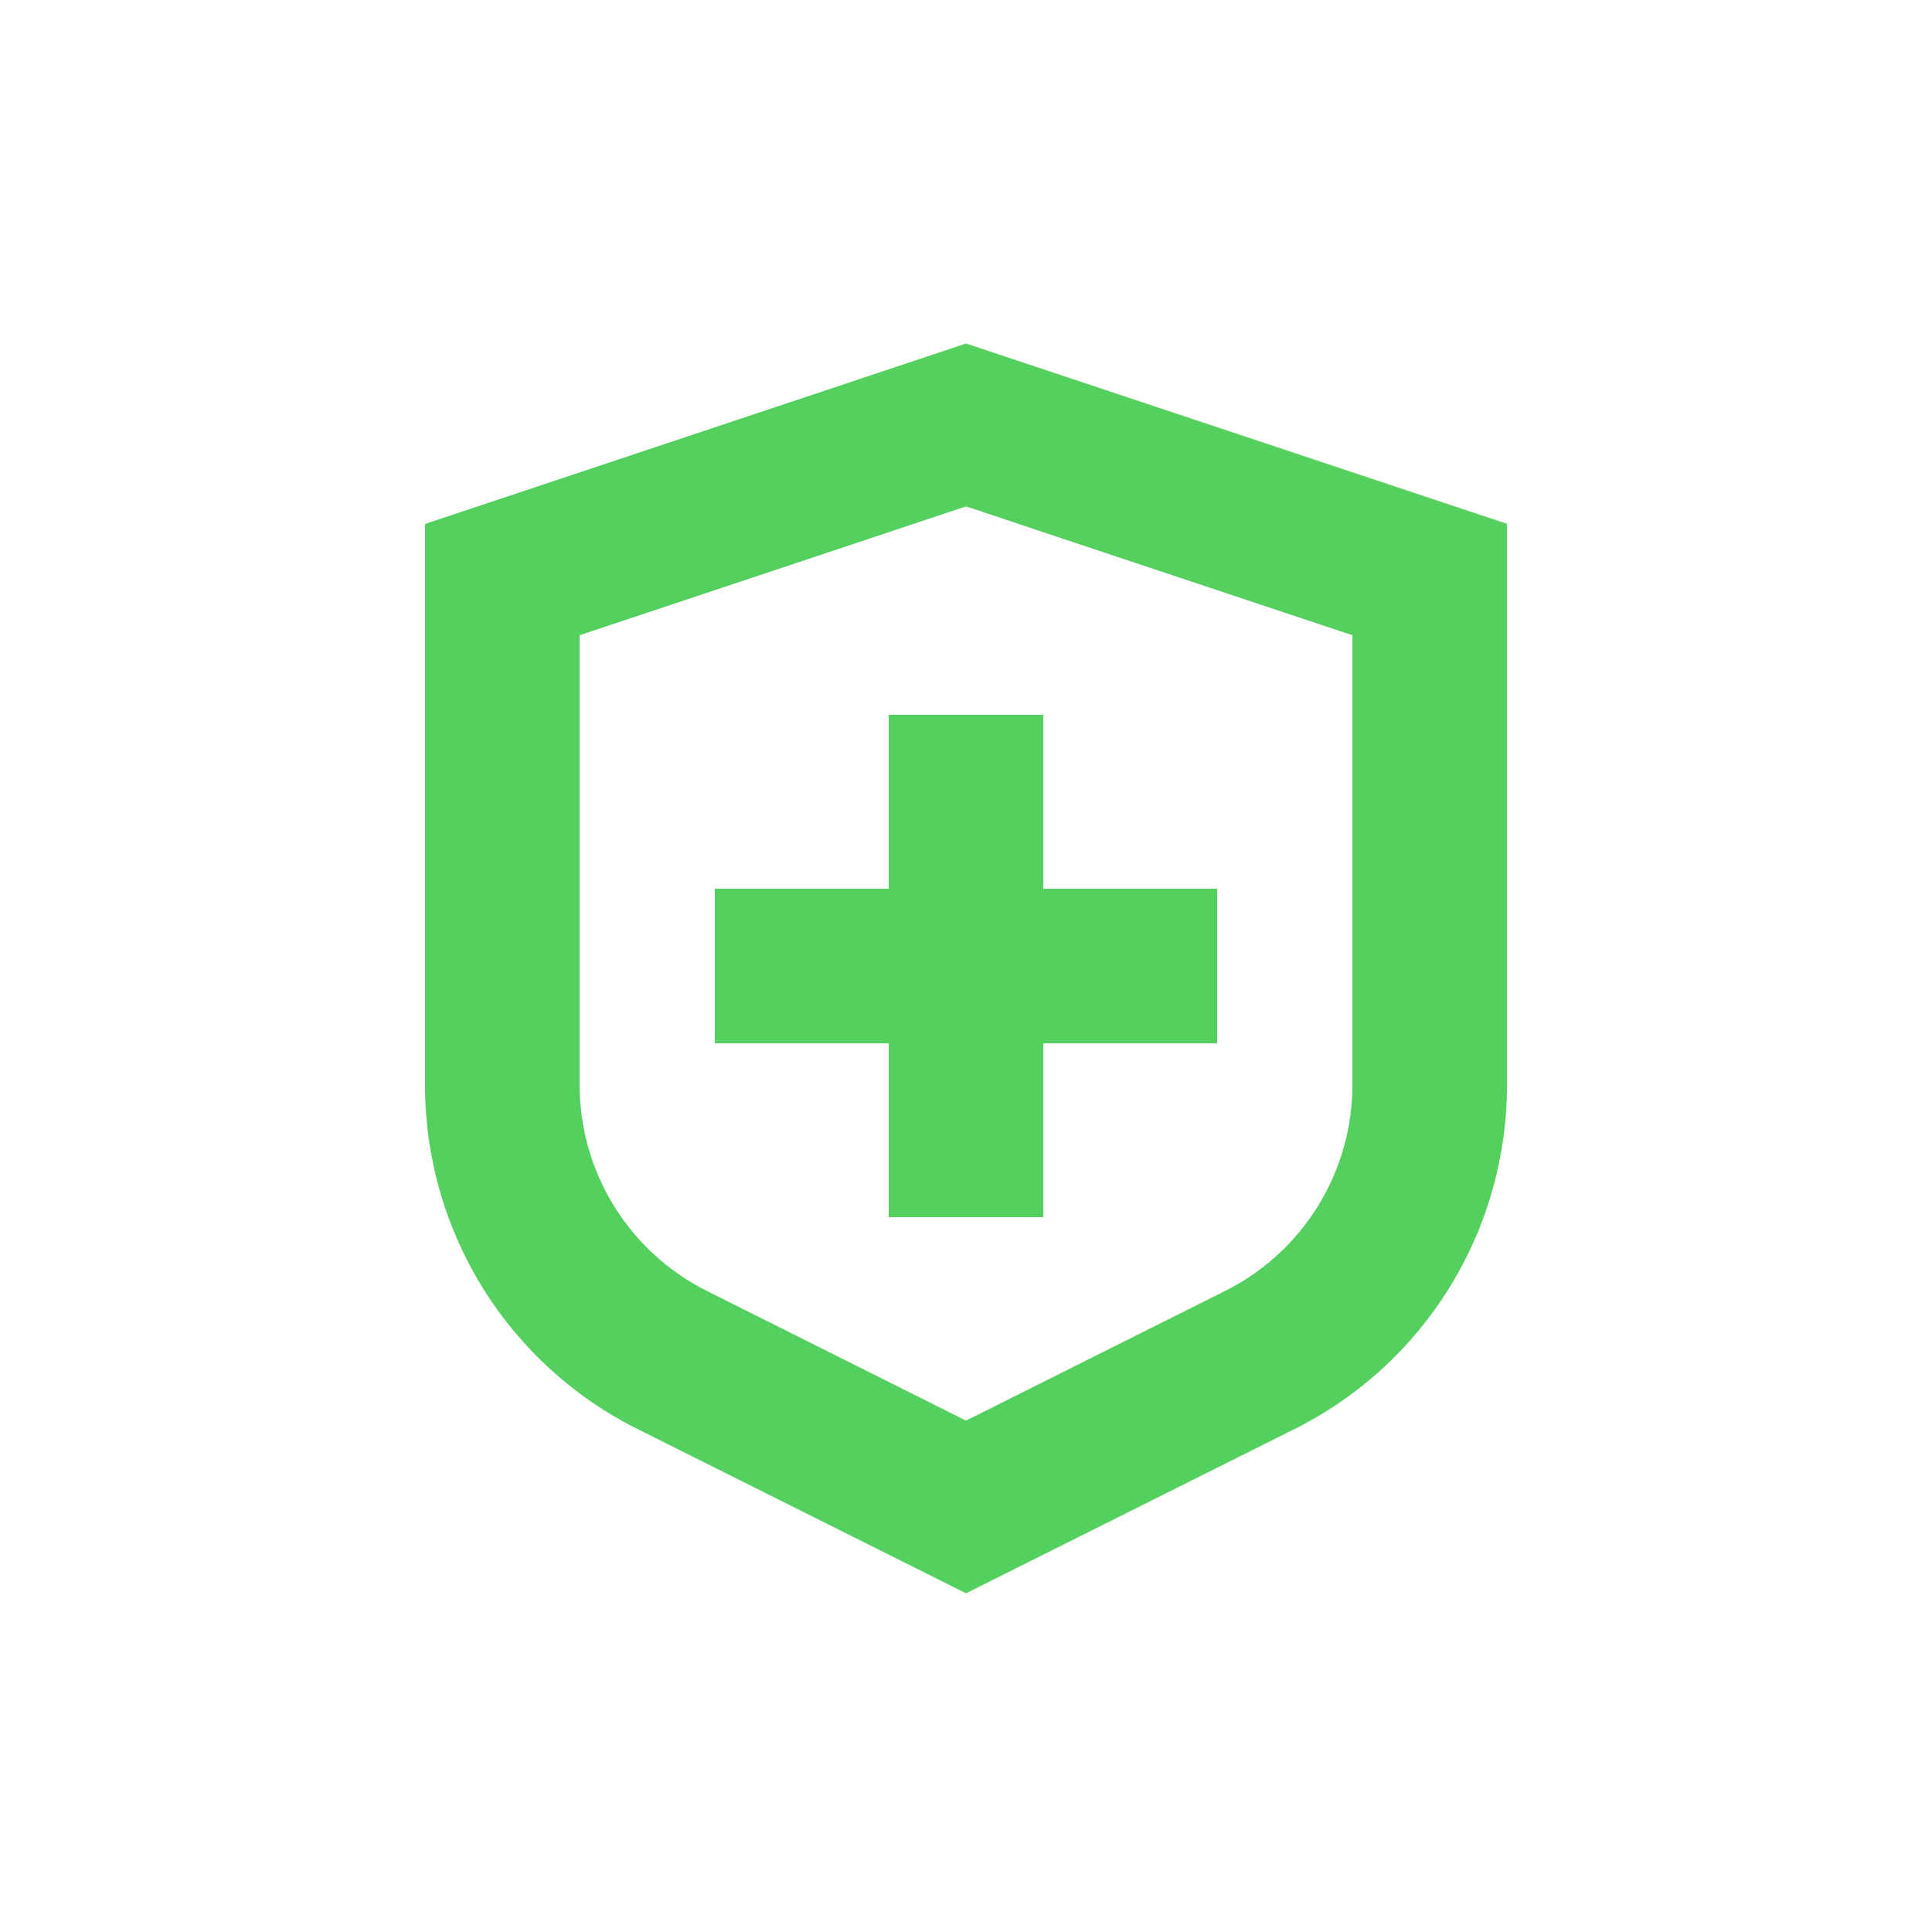
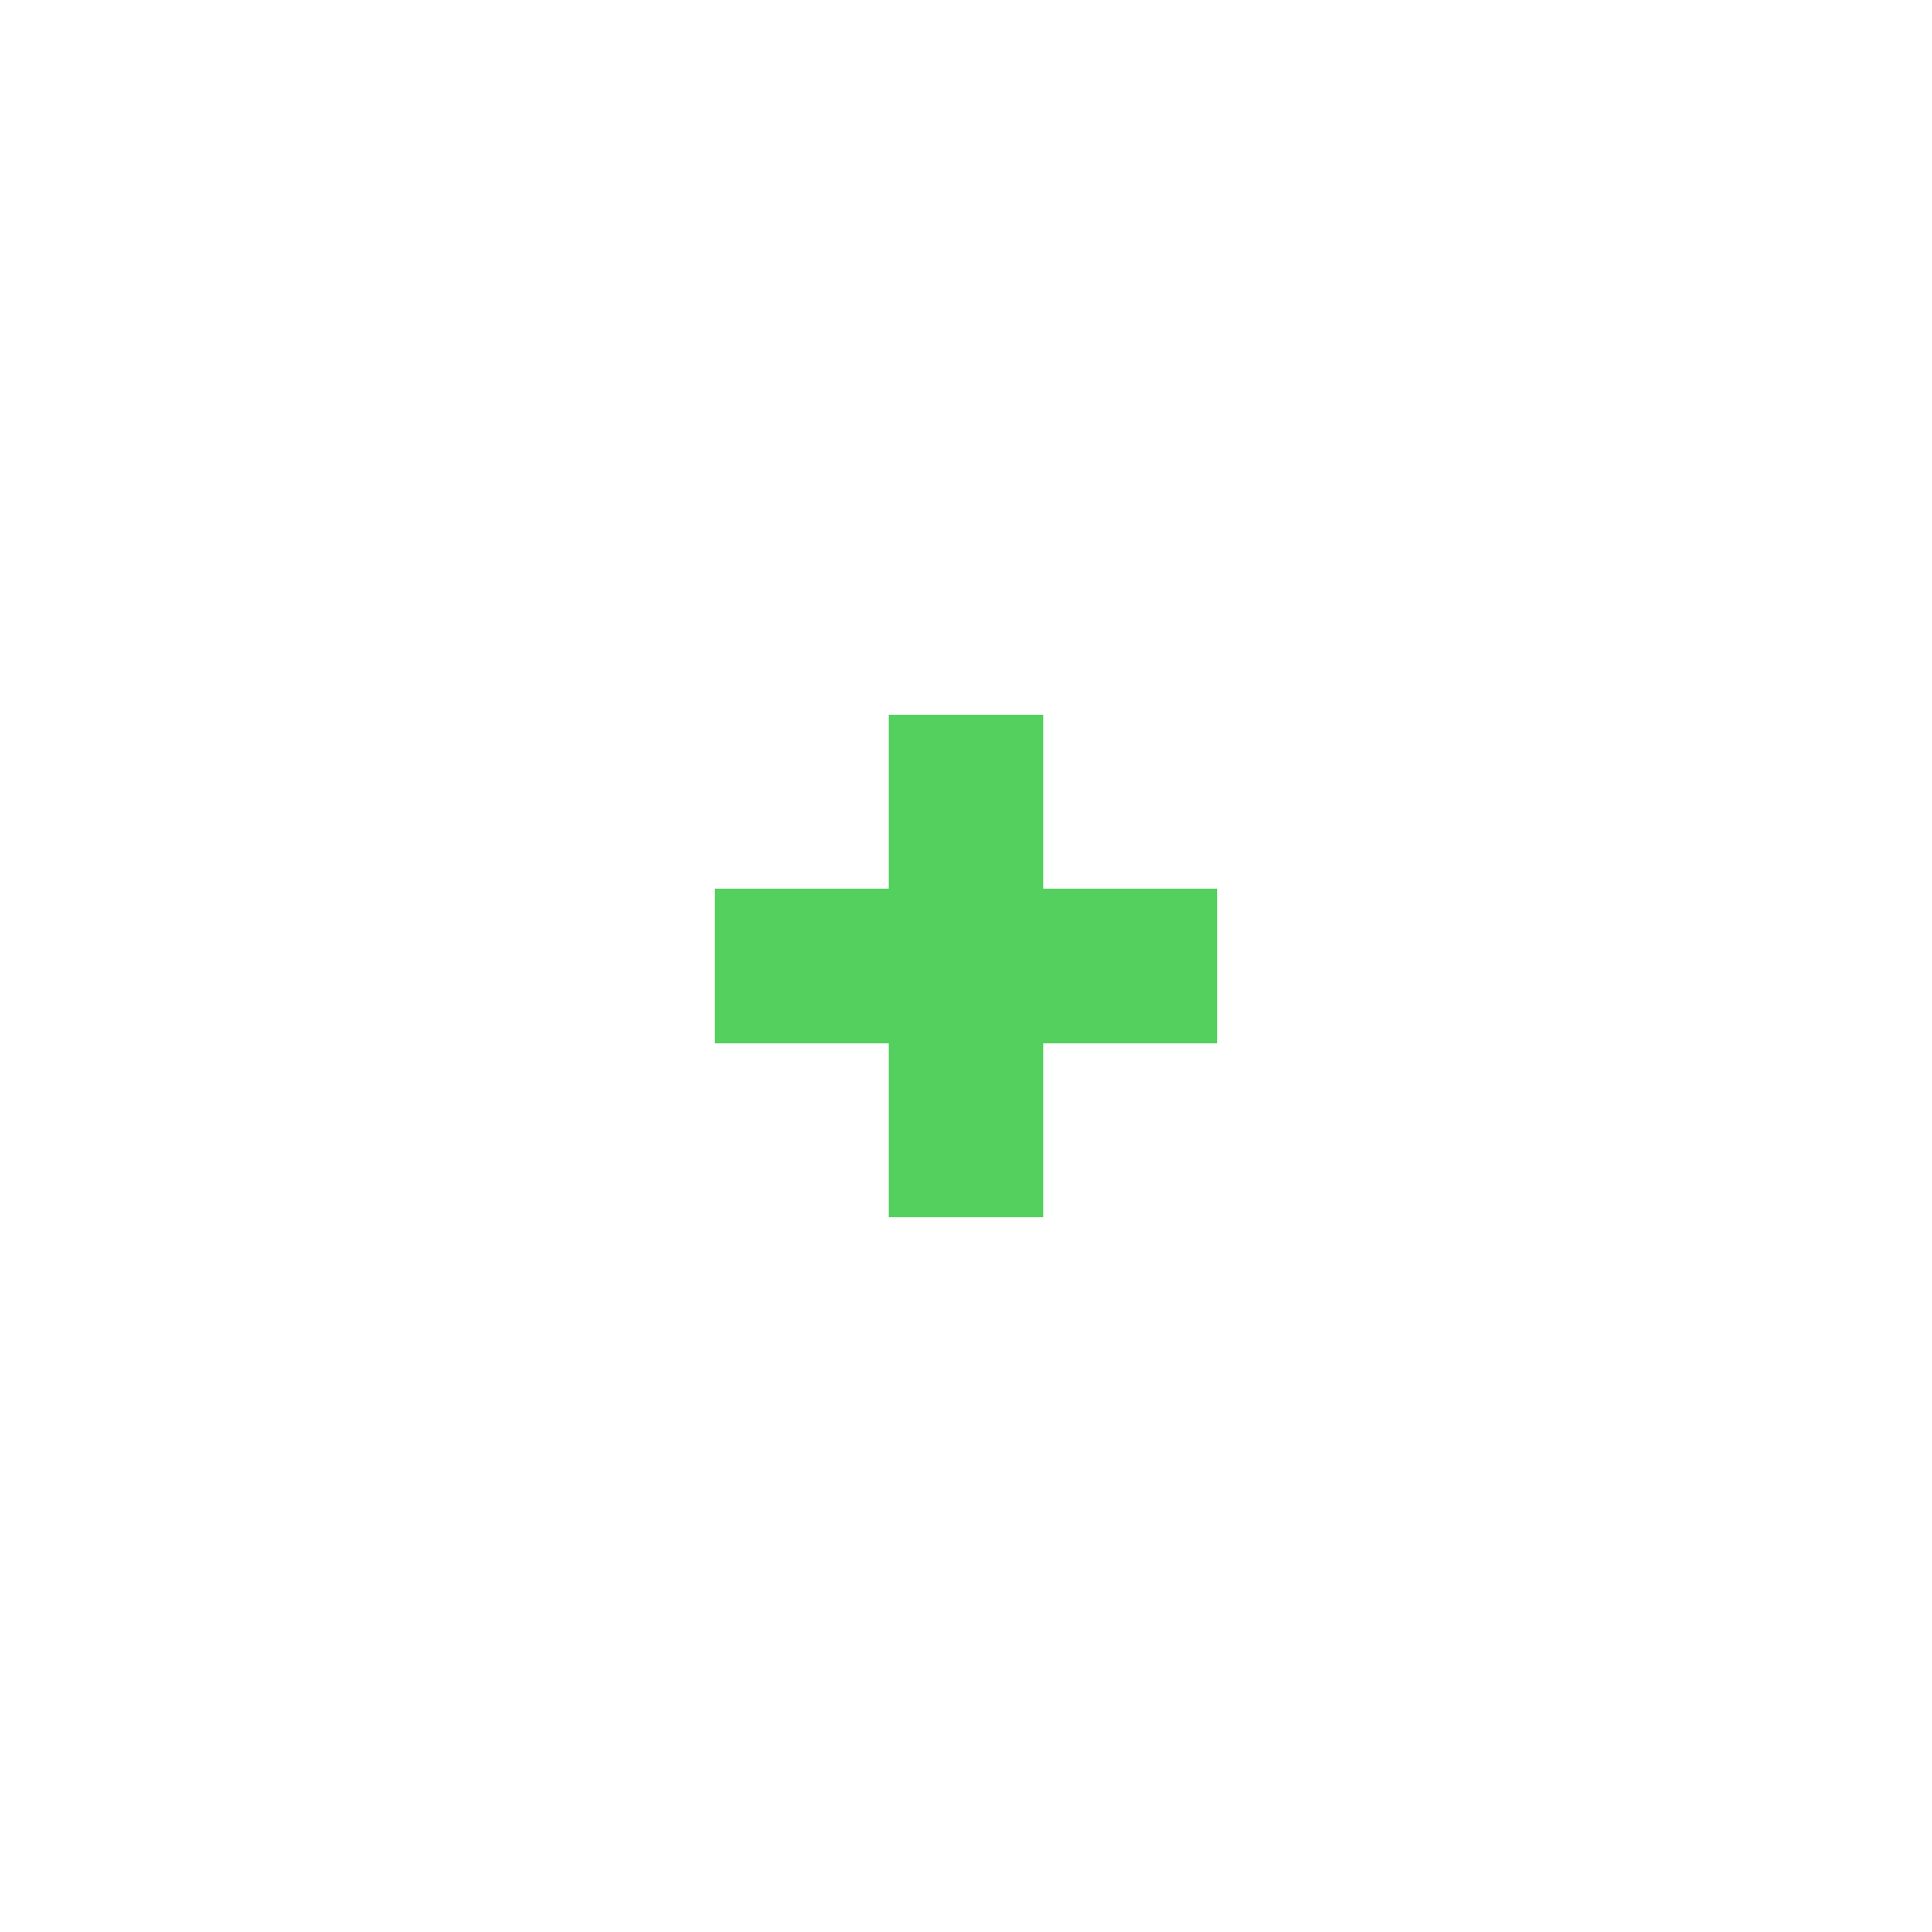
<svg xmlns="http://www.w3.org/2000/svg" width="1200pt" height="1200pt" version="1.1" viewBox="0 0 1200 1200">
  <g fill="#53d05d">
-     <path d="m264 673.32c-0.152 44.609 12.203 88.371 35.664 126.32 23.457 37.945 57.082 68.559 97.055 88.363l203.28 101.64 203.28-101.64c39.973-19.805 73.598-50.418 97.055-88.363 23.461-37.945 35.816-81.707 35.664-126.32v-348l-336-111.96-336 112.08zm96-278.76 240-80.039 240 80.039v278.76c0.094 26.75-7.309 52.996-21.371 75.754-14.062 22.758-34.223 41.121-58.188 53.004l-160.44 80.281-160.44-80.281c-23.965-11.883-44.125-30.246-58.188-53.004-14.062-22.758-21.465-49.004-21.371-75.754z" />
    <path d="m552 756h96v-108h108v-96h-108v-108h-96v108h-108v96h108z" />
  </g>
</svg>